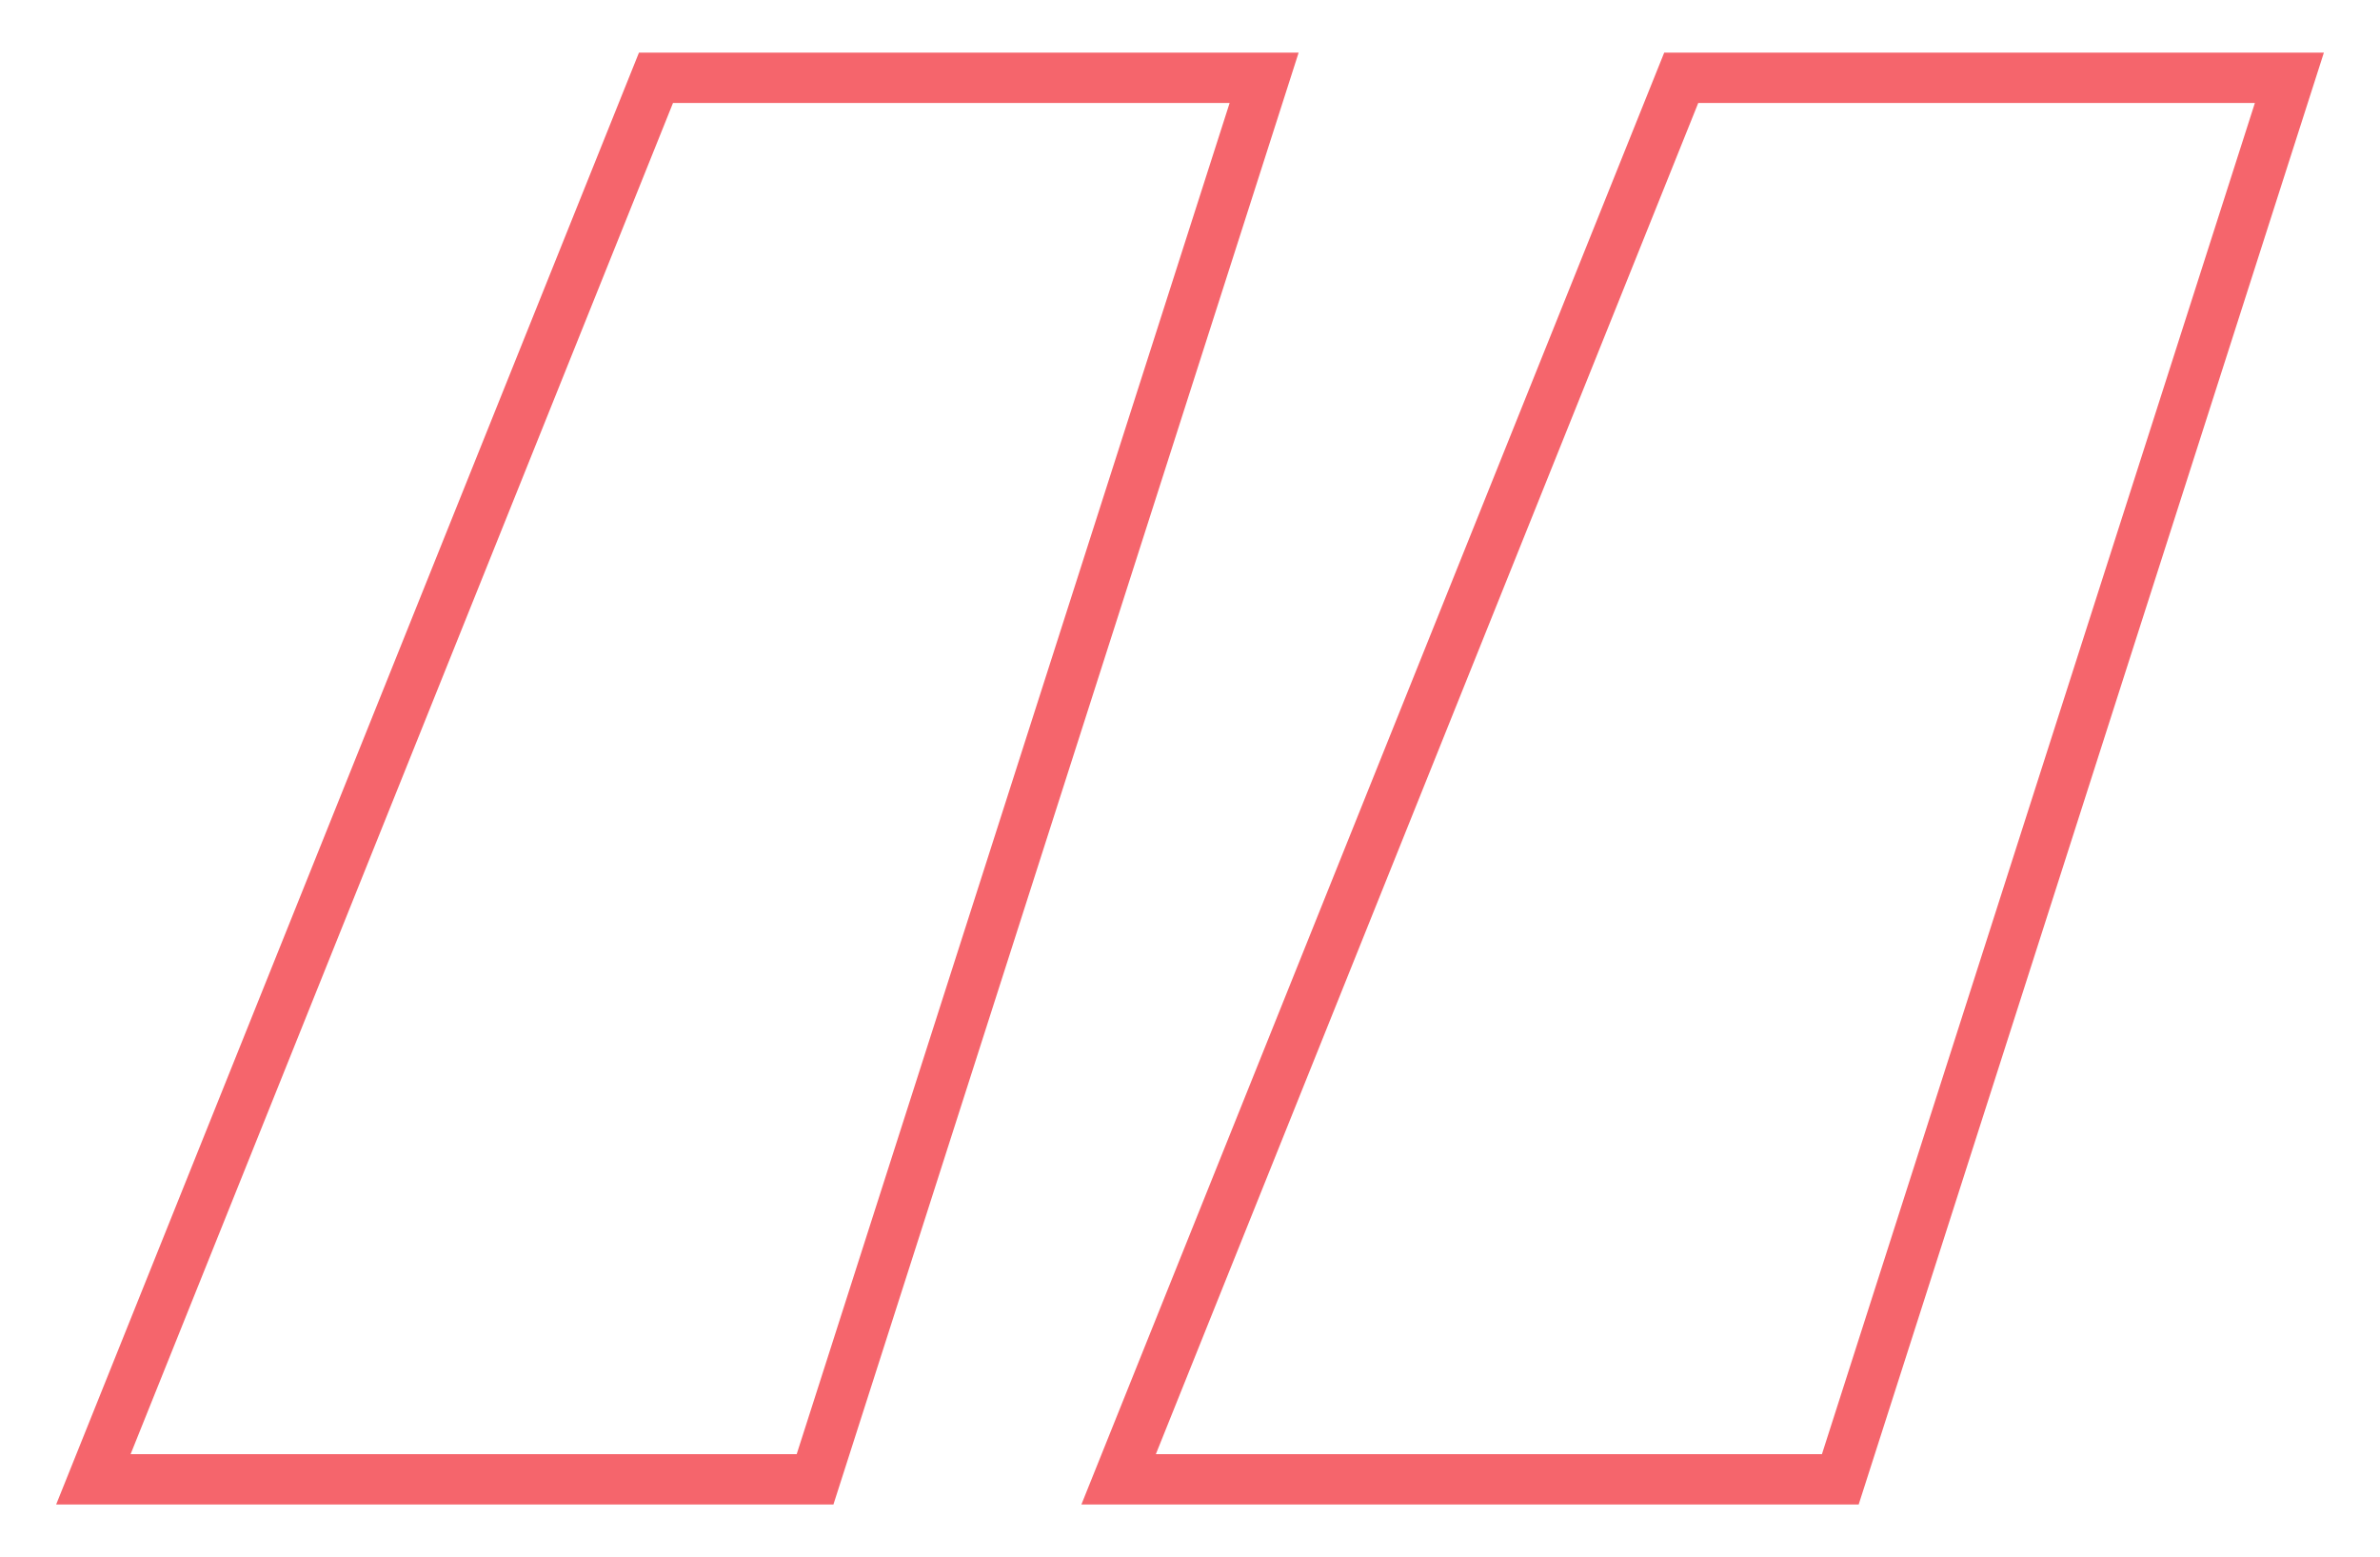
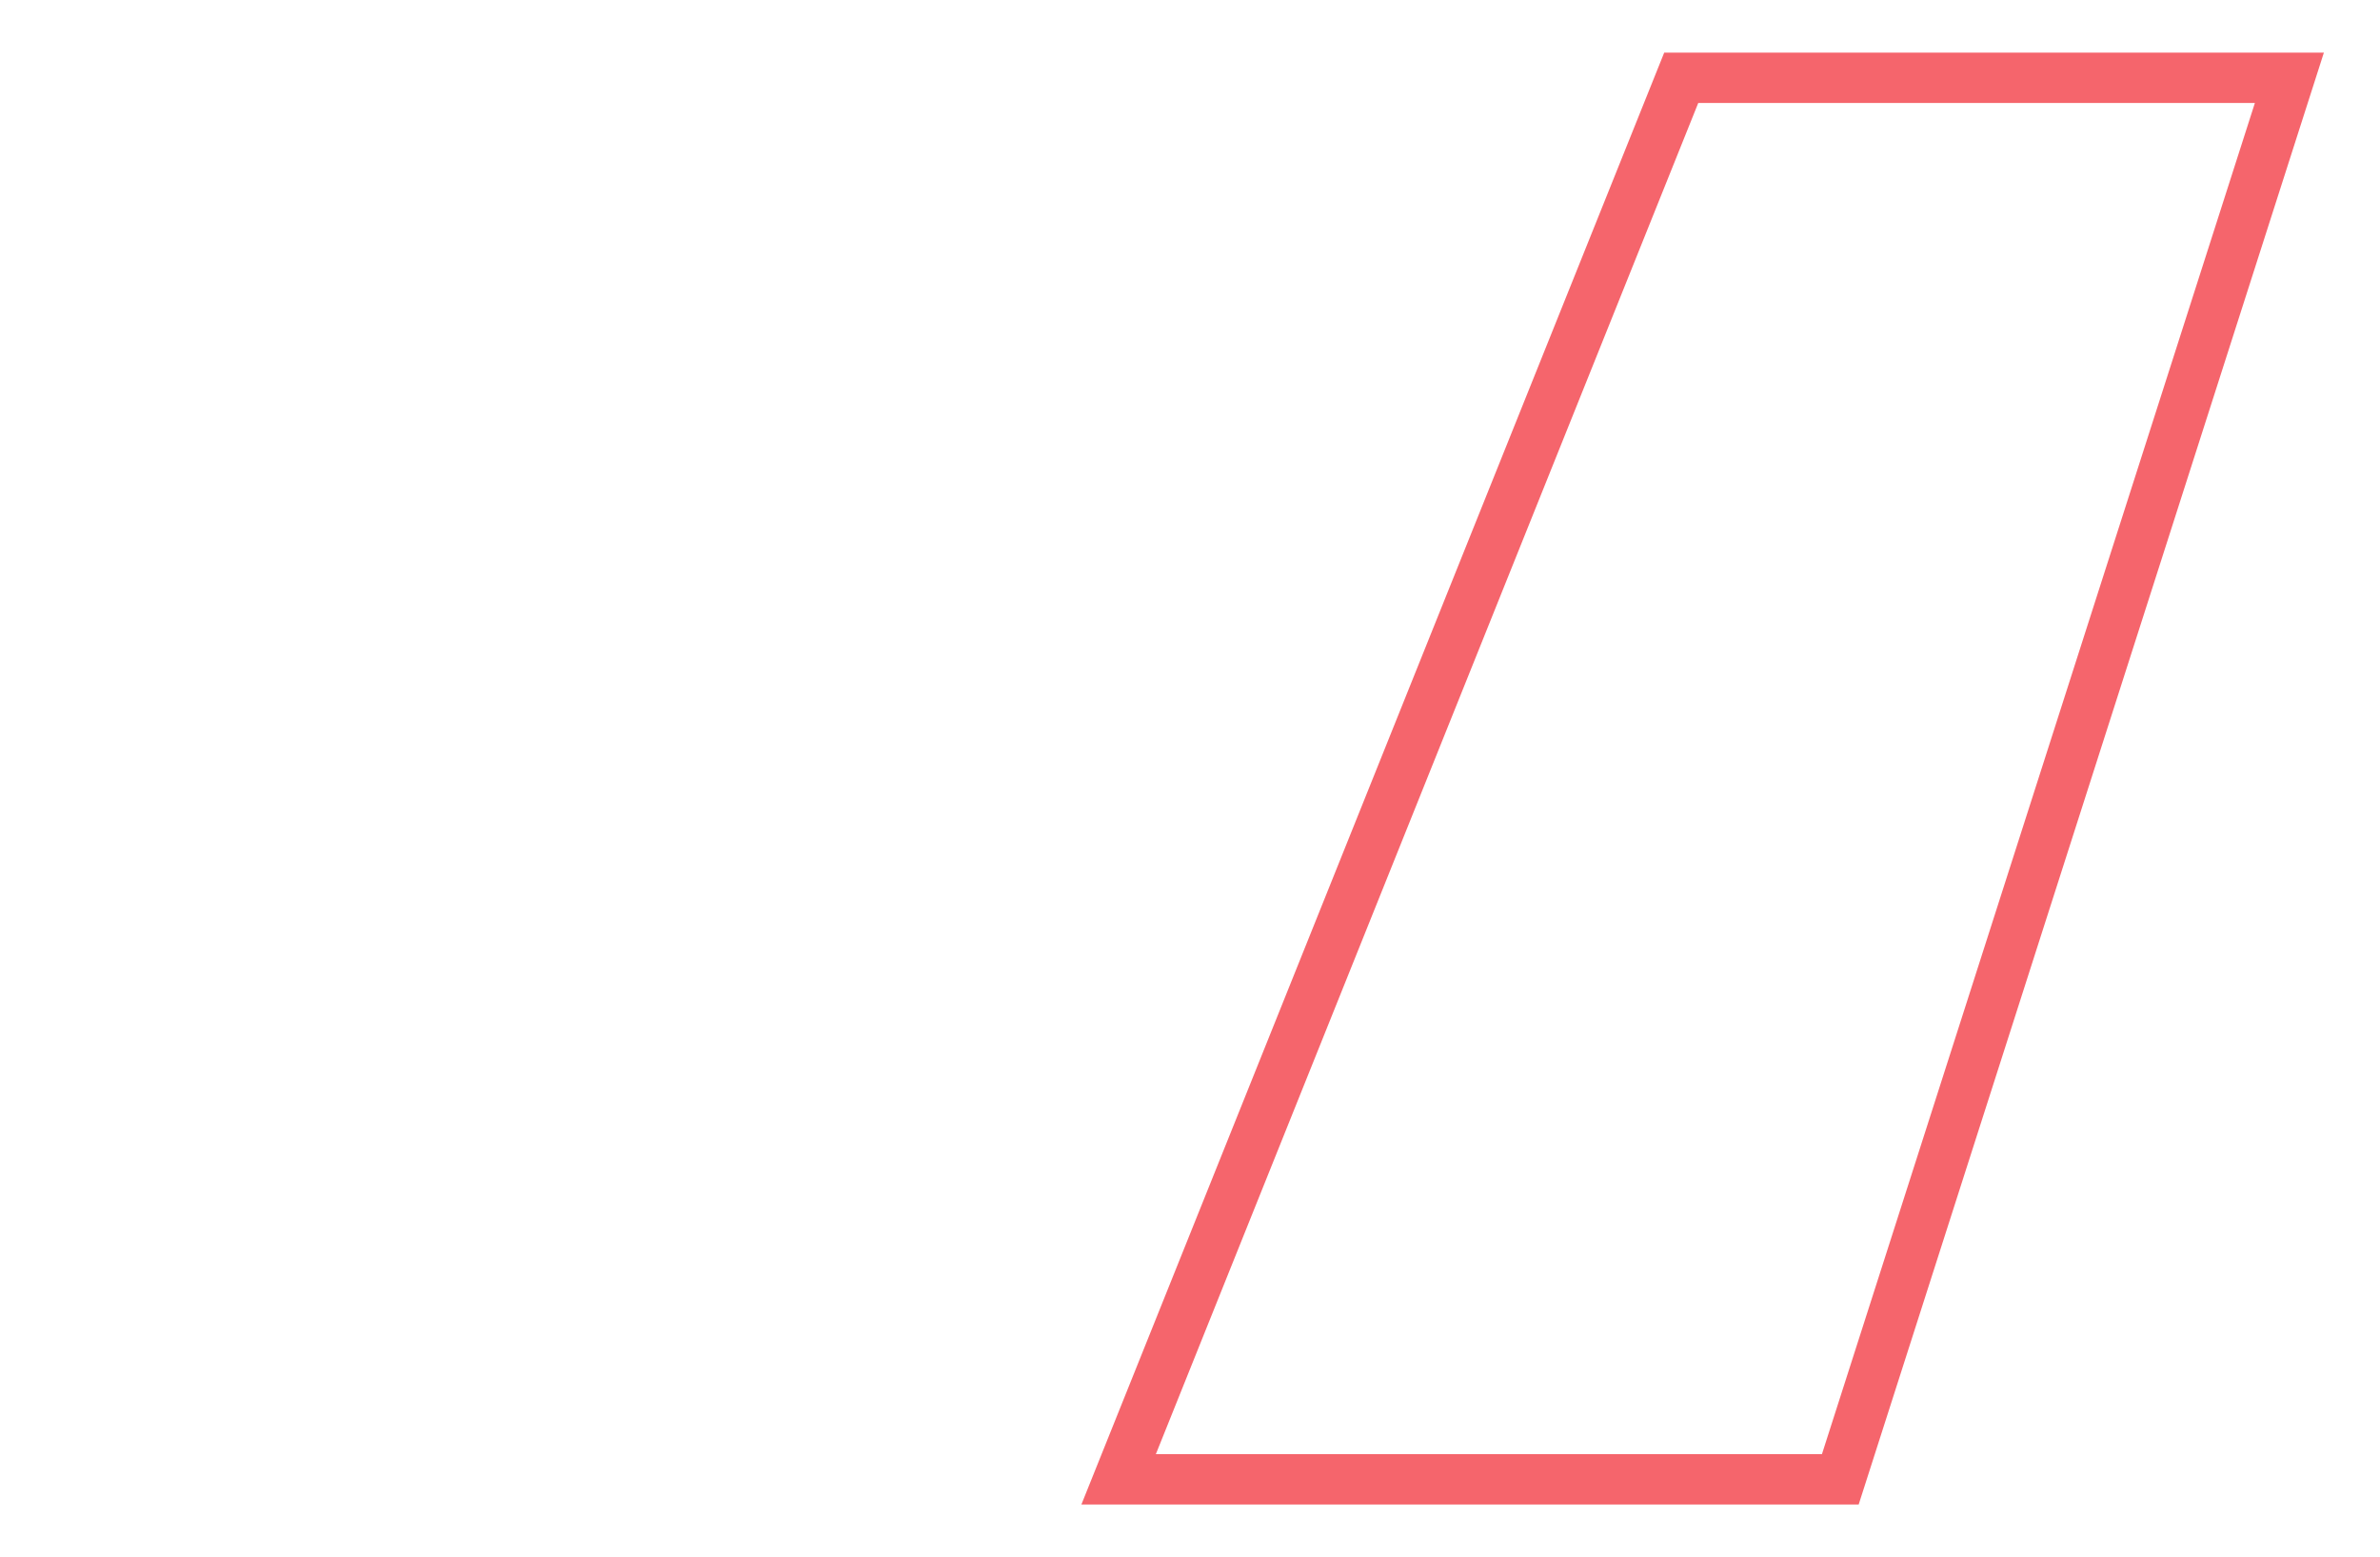
<svg xmlns="http://www.w3.org/2000/svg" id="Layer_1" data-name="Layer 1" viewBox="0 0 94.55 61.84">
  <defs>
    <style>.cls-1{fill:none;stroke:#f5656c;stroke-miterlimit:10;stroke-width:2px;}</style>
  </defs>
  <title>Quote marks</title>
-   <polygon class="cls-1" points="26.06 3.09 50.22 3.09 32.38 58.75 3.71 58.75 26.06 3.09" />
  <polygon class="cls-1" points="66.79 3.09 90.95 3.09 73.11 58.75 44.44 58.75 66.79 3.09" />
</svg>